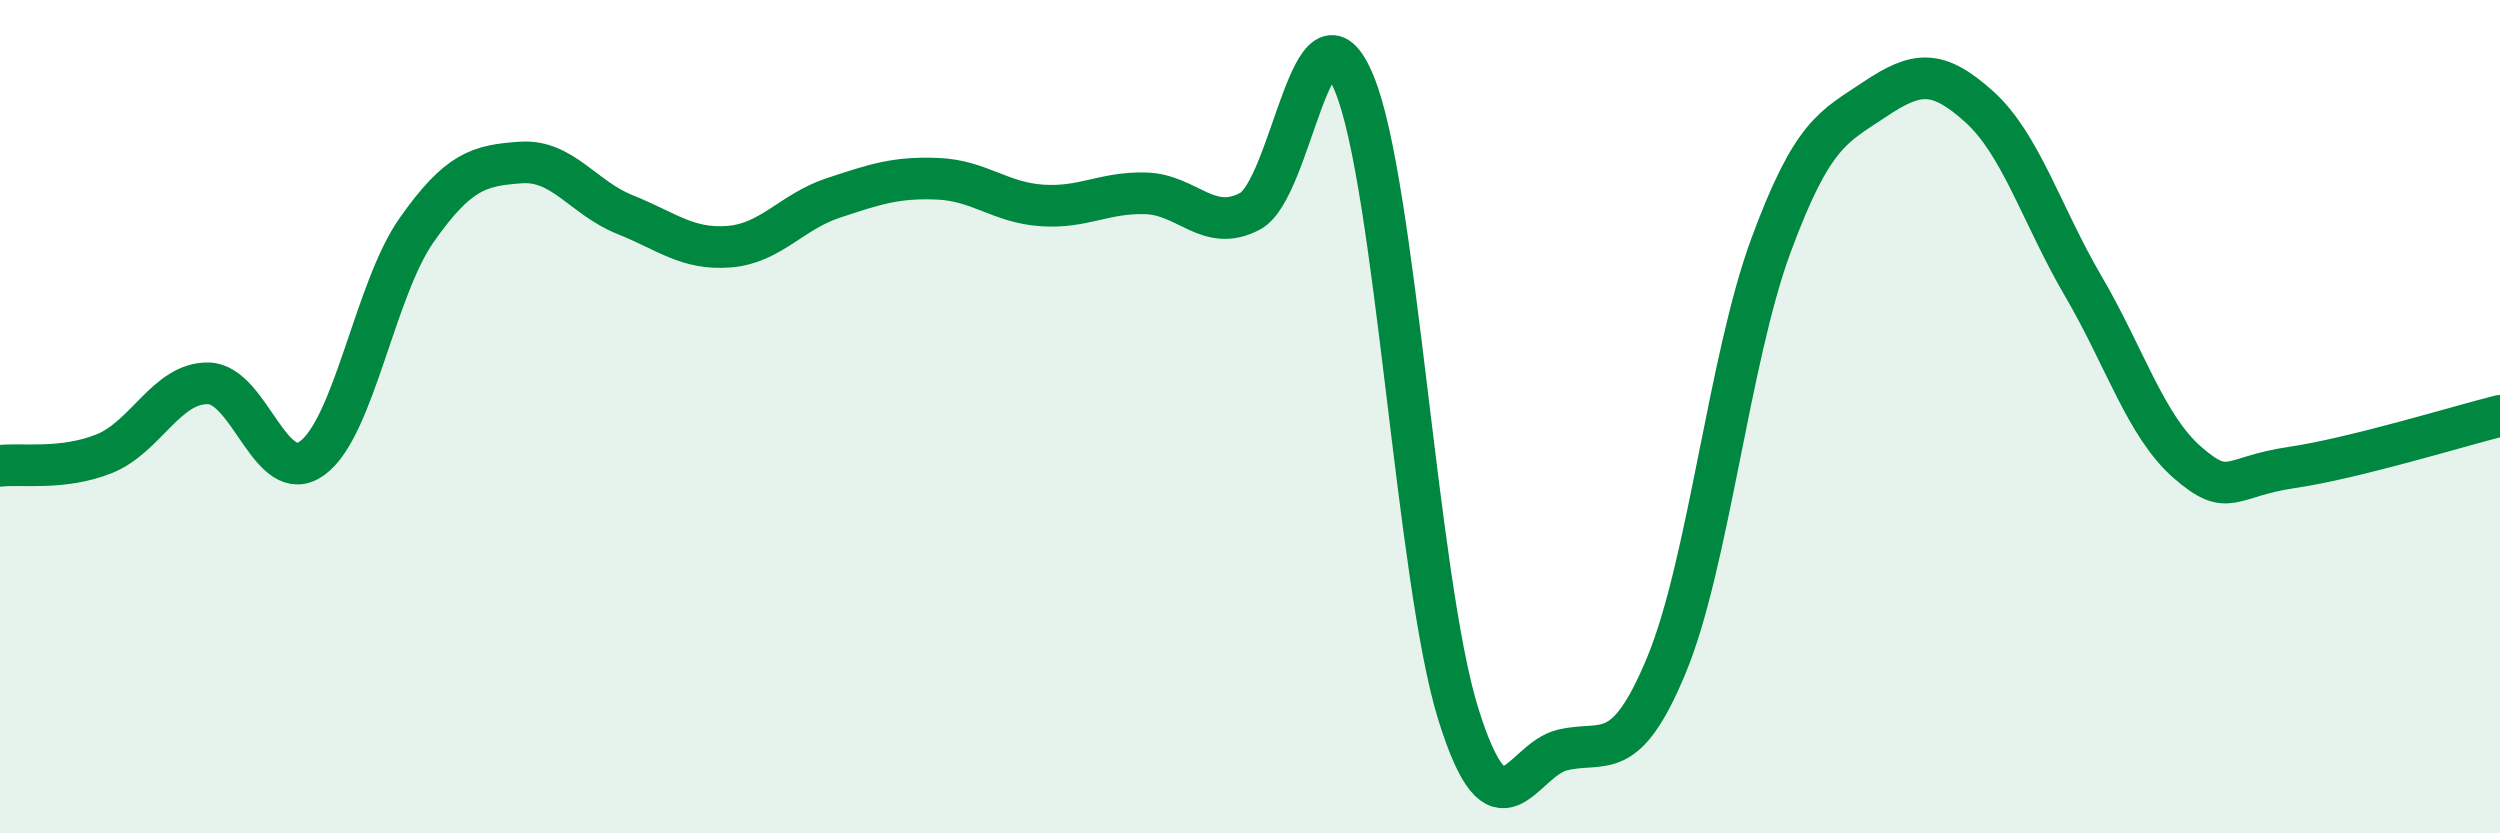
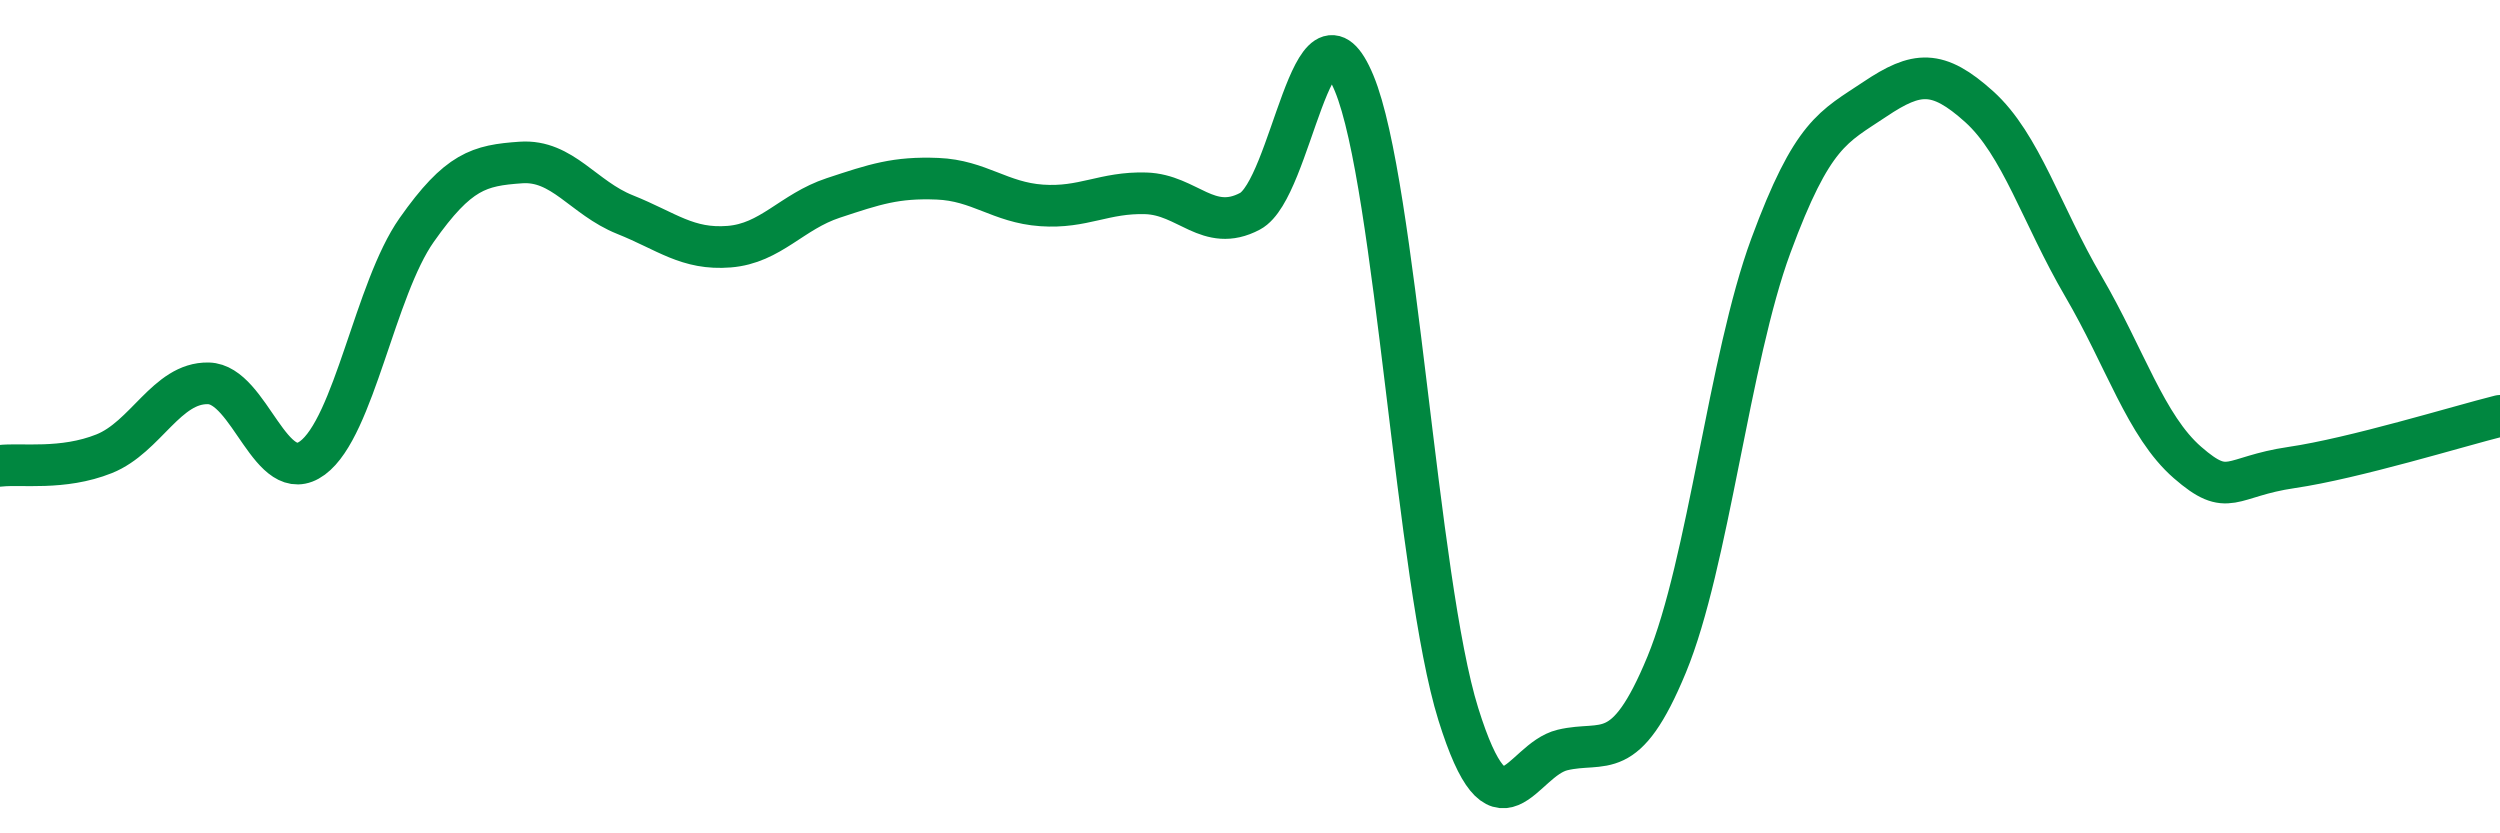
<svg xmlns="http://www.w3.org/2000/svg" width="60" height="20" viewBox="0 0 60 20">
-   <path d="M 0,11.18 C 0.5,11.12 1.5,11.29 2.5,10.89 C 3.5,10.49 4,9.18 5,9.2 C 6,9.22 6.5,11.73 7.5,10.99 C 8.5,10.25 9,6.94 10,5.52 C 11,4.1 11.5,3.97 12.5,3.9 C 13.5,3.83 14,4.75 15,5.15 C 16,5.55 16.5,6 17.5,5.92 C 18.5,5.84 19,5.08 20,4.75 C 21,4.42 21.5,4.25 22.5,4.29 C 23.5,4.33 24,4.86 25,4.93 C 26,5 26.5,4.61 27.5,4.64 C 28.5,4.67 29,5.6 30,5.07 C 31,4.54 31.5,-0.41 32.5,2 C 33.5,4.41 34,13.94 35,17.14 C 36,20.34 36.5,18.24 37.5,18 C 38.5,17.76 39,18.37 40,15.95 C 41,13.53 41.5,8.61 42.5,5.9 C 43.5,3.19 44,3.05 45,2.38 C 46,1.71 46.5,1.66 47.5,2.56 C 48.5,3.46 49,5.16 50,6.87 C 51,8.58 51.5,10.23 52.5,11.1 C 53.5,11.97 53.5,11.44 55,11.22 C 56.5,11 59,10.23 60,9.98L60 20L0 20Z" fill="#008740" opacity="0.1" stroke-linecap="round" stroke-linejoin="round" />
  <path d="M 0,11.18 C 0.5,11.12 1.5,11.29 2.5,10.89 C 3.5,10.49 4,9.18 5,9.2 C 6,9.22 6.5,11.73 7.5,10.99 C 8.5,10.25 9,6.94 10,5.52 C 11,4.1 11.5,3.97 12.5,3.9 C 13.5,3.83 14,4.75 15,5.15 C 16,5.55 16.5,6 17.5,5.92 C 18.5,5.84 19,5.08 20,4.75 C 21,4.42 21.5,4.25 22.5,4.29 C 23.5,4.33 24,4.86 25,4.93 C 26,5 26.5,4.61 27.5,4.64 C 28.5,4.67 29,5.6 30,5.07 C 31,4.54 31.5,-0.41 32.5,2 C 33.5,4.41 34,13.94 35,17.14 C 36,20.34 36.5,18.24 37.5,18 C 38.5,17.76 39,18.37 40,15.95 C 41,13.53 41.5,8.61 42.5,5.9 C 43.5,3.19 44,3.05 45,2.38 C 46,1.71 46.5,1.66 47.5,2.56 C 48.5,3.46 49,5.16 50,6.87 C 51,8.58 51.5,10.23 52.5,11.1 C 53.5,11.97 53.5,11.44 55,11.22 C 56.5,11 59,10.23 60,9.98" stroke="#008740" stroke-width="1" fill="none" stroke-linecap="round" stroke-linejoin="round" />
</svg>